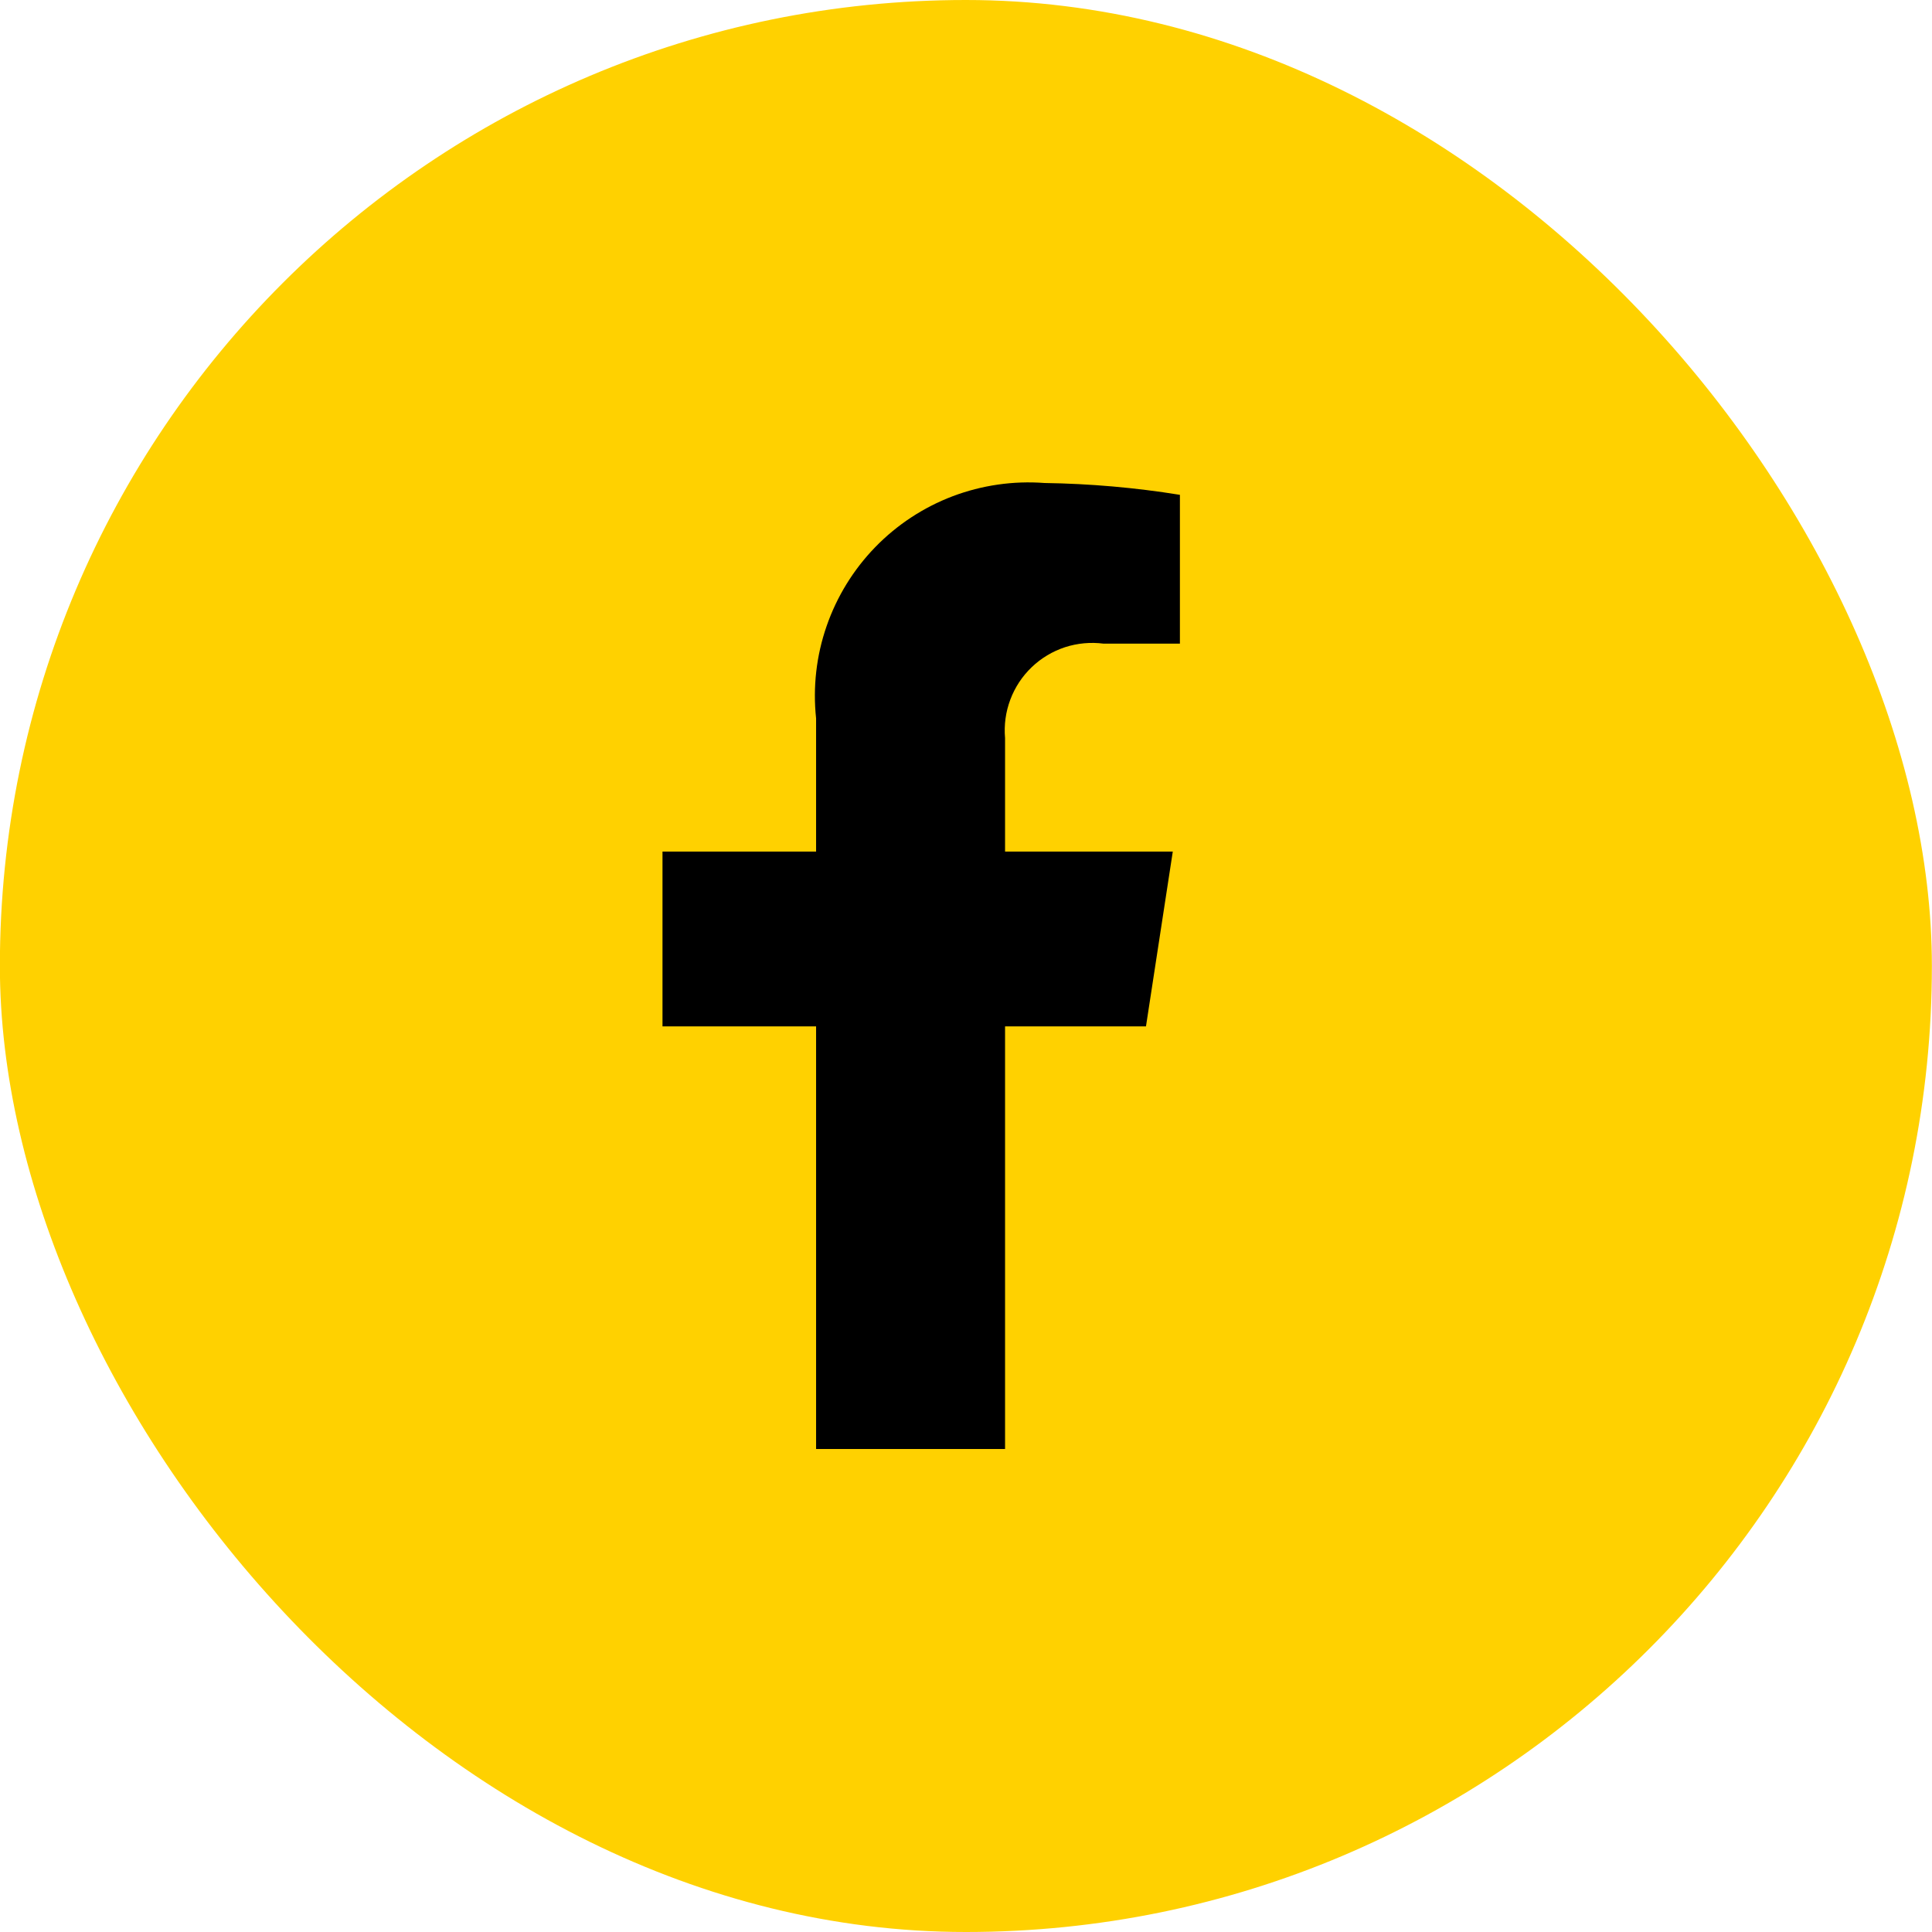
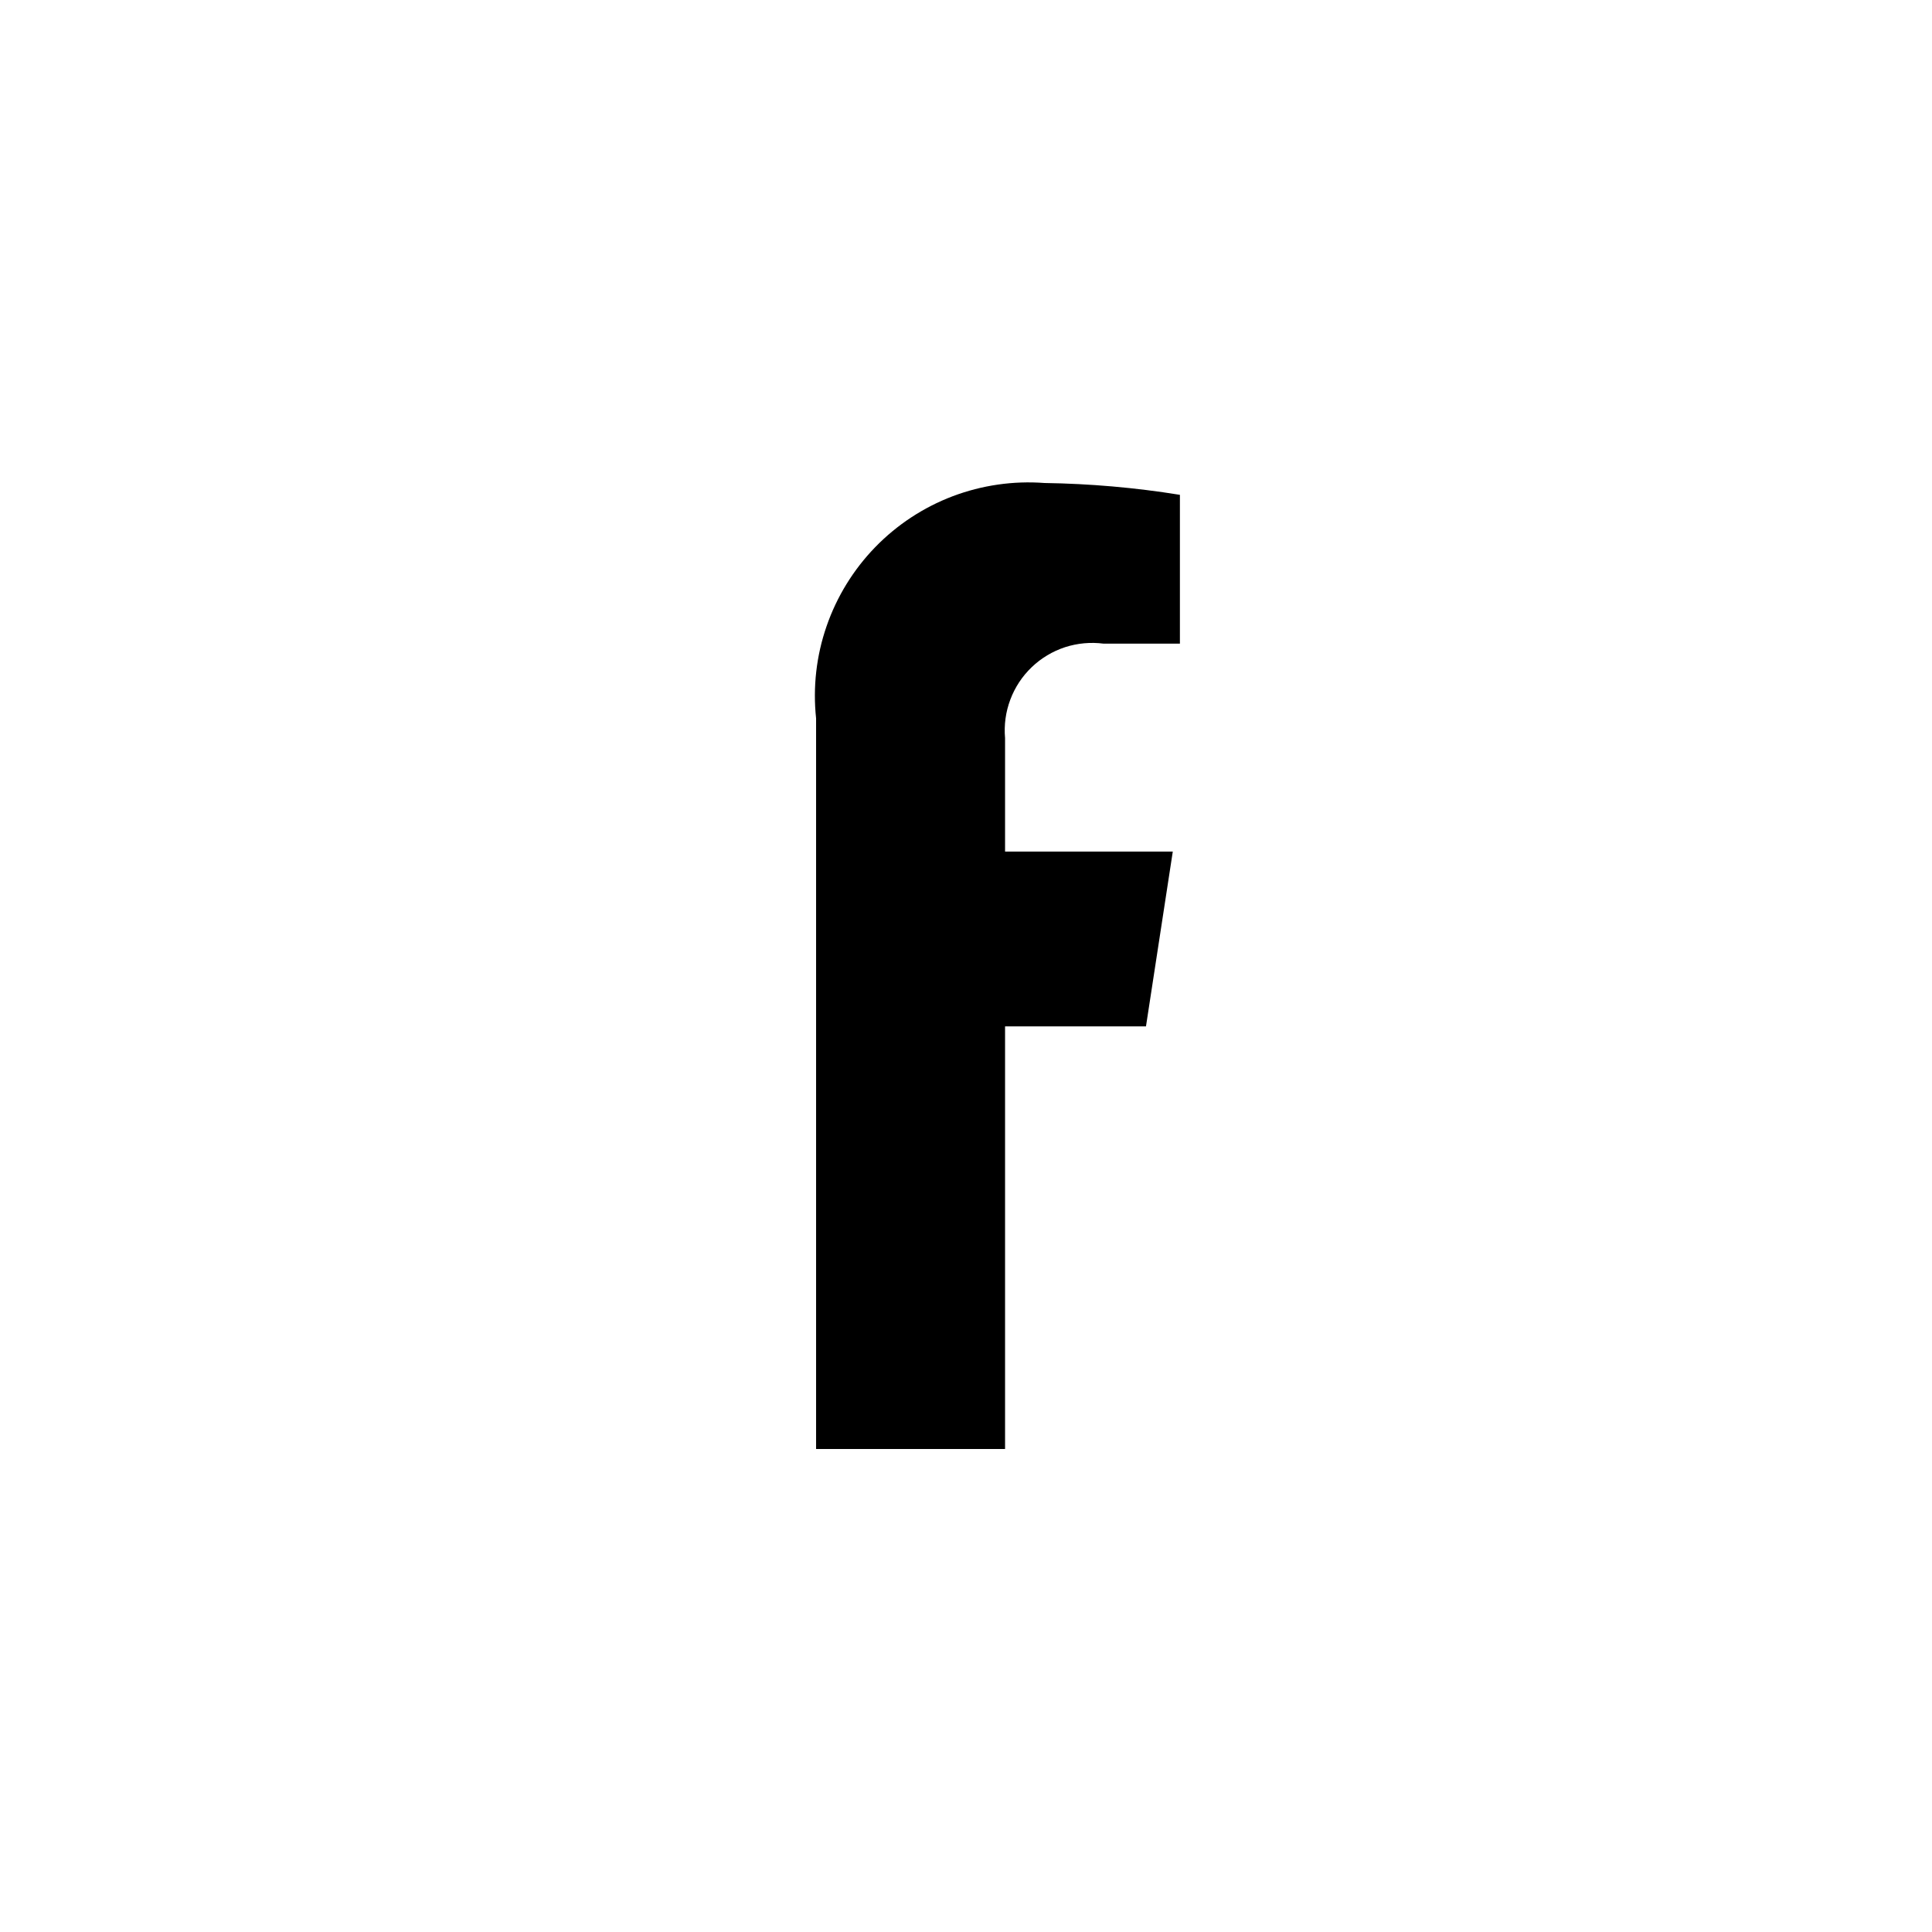
<svg xmlns="http://www.w3.org/2000/svg" width="32" height="32" viewBox="0 0 32 32" fill="none">
-   <rect x="-0.002" width="32" height="32" rx="16" fill="#FFD100" />
-   <path d="M13.517 24V17H10.973V14.105H13.517V11.898C13.462 11.382 13.521 10.861 13.691 10.371C13.86 9.882 14.135 9.435 14.496 9.063C14.857 8.691 15.295 8.403 15.78 8.219C16.265 8.036 16.784 7.961 17.3 8C18.052 8.011 18.801 8.076 19.543 8.196V10.661H18.28C18.064 10.633 17.846 10.653 17.639 10.72C17.433 10.788 17.244 10.901 17.088 11.051C16.931 11.201 16.81 11.385 16.734 11.588C16.657 11.792 16.628 12.009 16.647 12.226V14.105H19.425L18.981 17H16.647V24H13.517Z" fill="black" />
+   <path d="M13.517 24V17H10.973H13.517V11.898C13.462 11.382 13.521 10.861 13.691 10.371C13.86 9.882 14.135 9.435 14.496 9.063C14.857 8.691 15.295 8.403 15.78 8.219C16.265 8.036 16.784 7.961 17.3 8C18.052 8.011 18.801 8.076 19.543 8.196V10.661H18.28C18.064 10.633 17.846 10.653 17.639 10.72C17.433 10.788 17.244 10.901 17.088 11.051C16.931 11.201 16.81 11.385 16.734 11.588C16.657 11.792 16.628 12.009 16.647 12.226V14.105H19.425L18.981 17H16.647V24H13.517Z" fill="black" />
</svg>